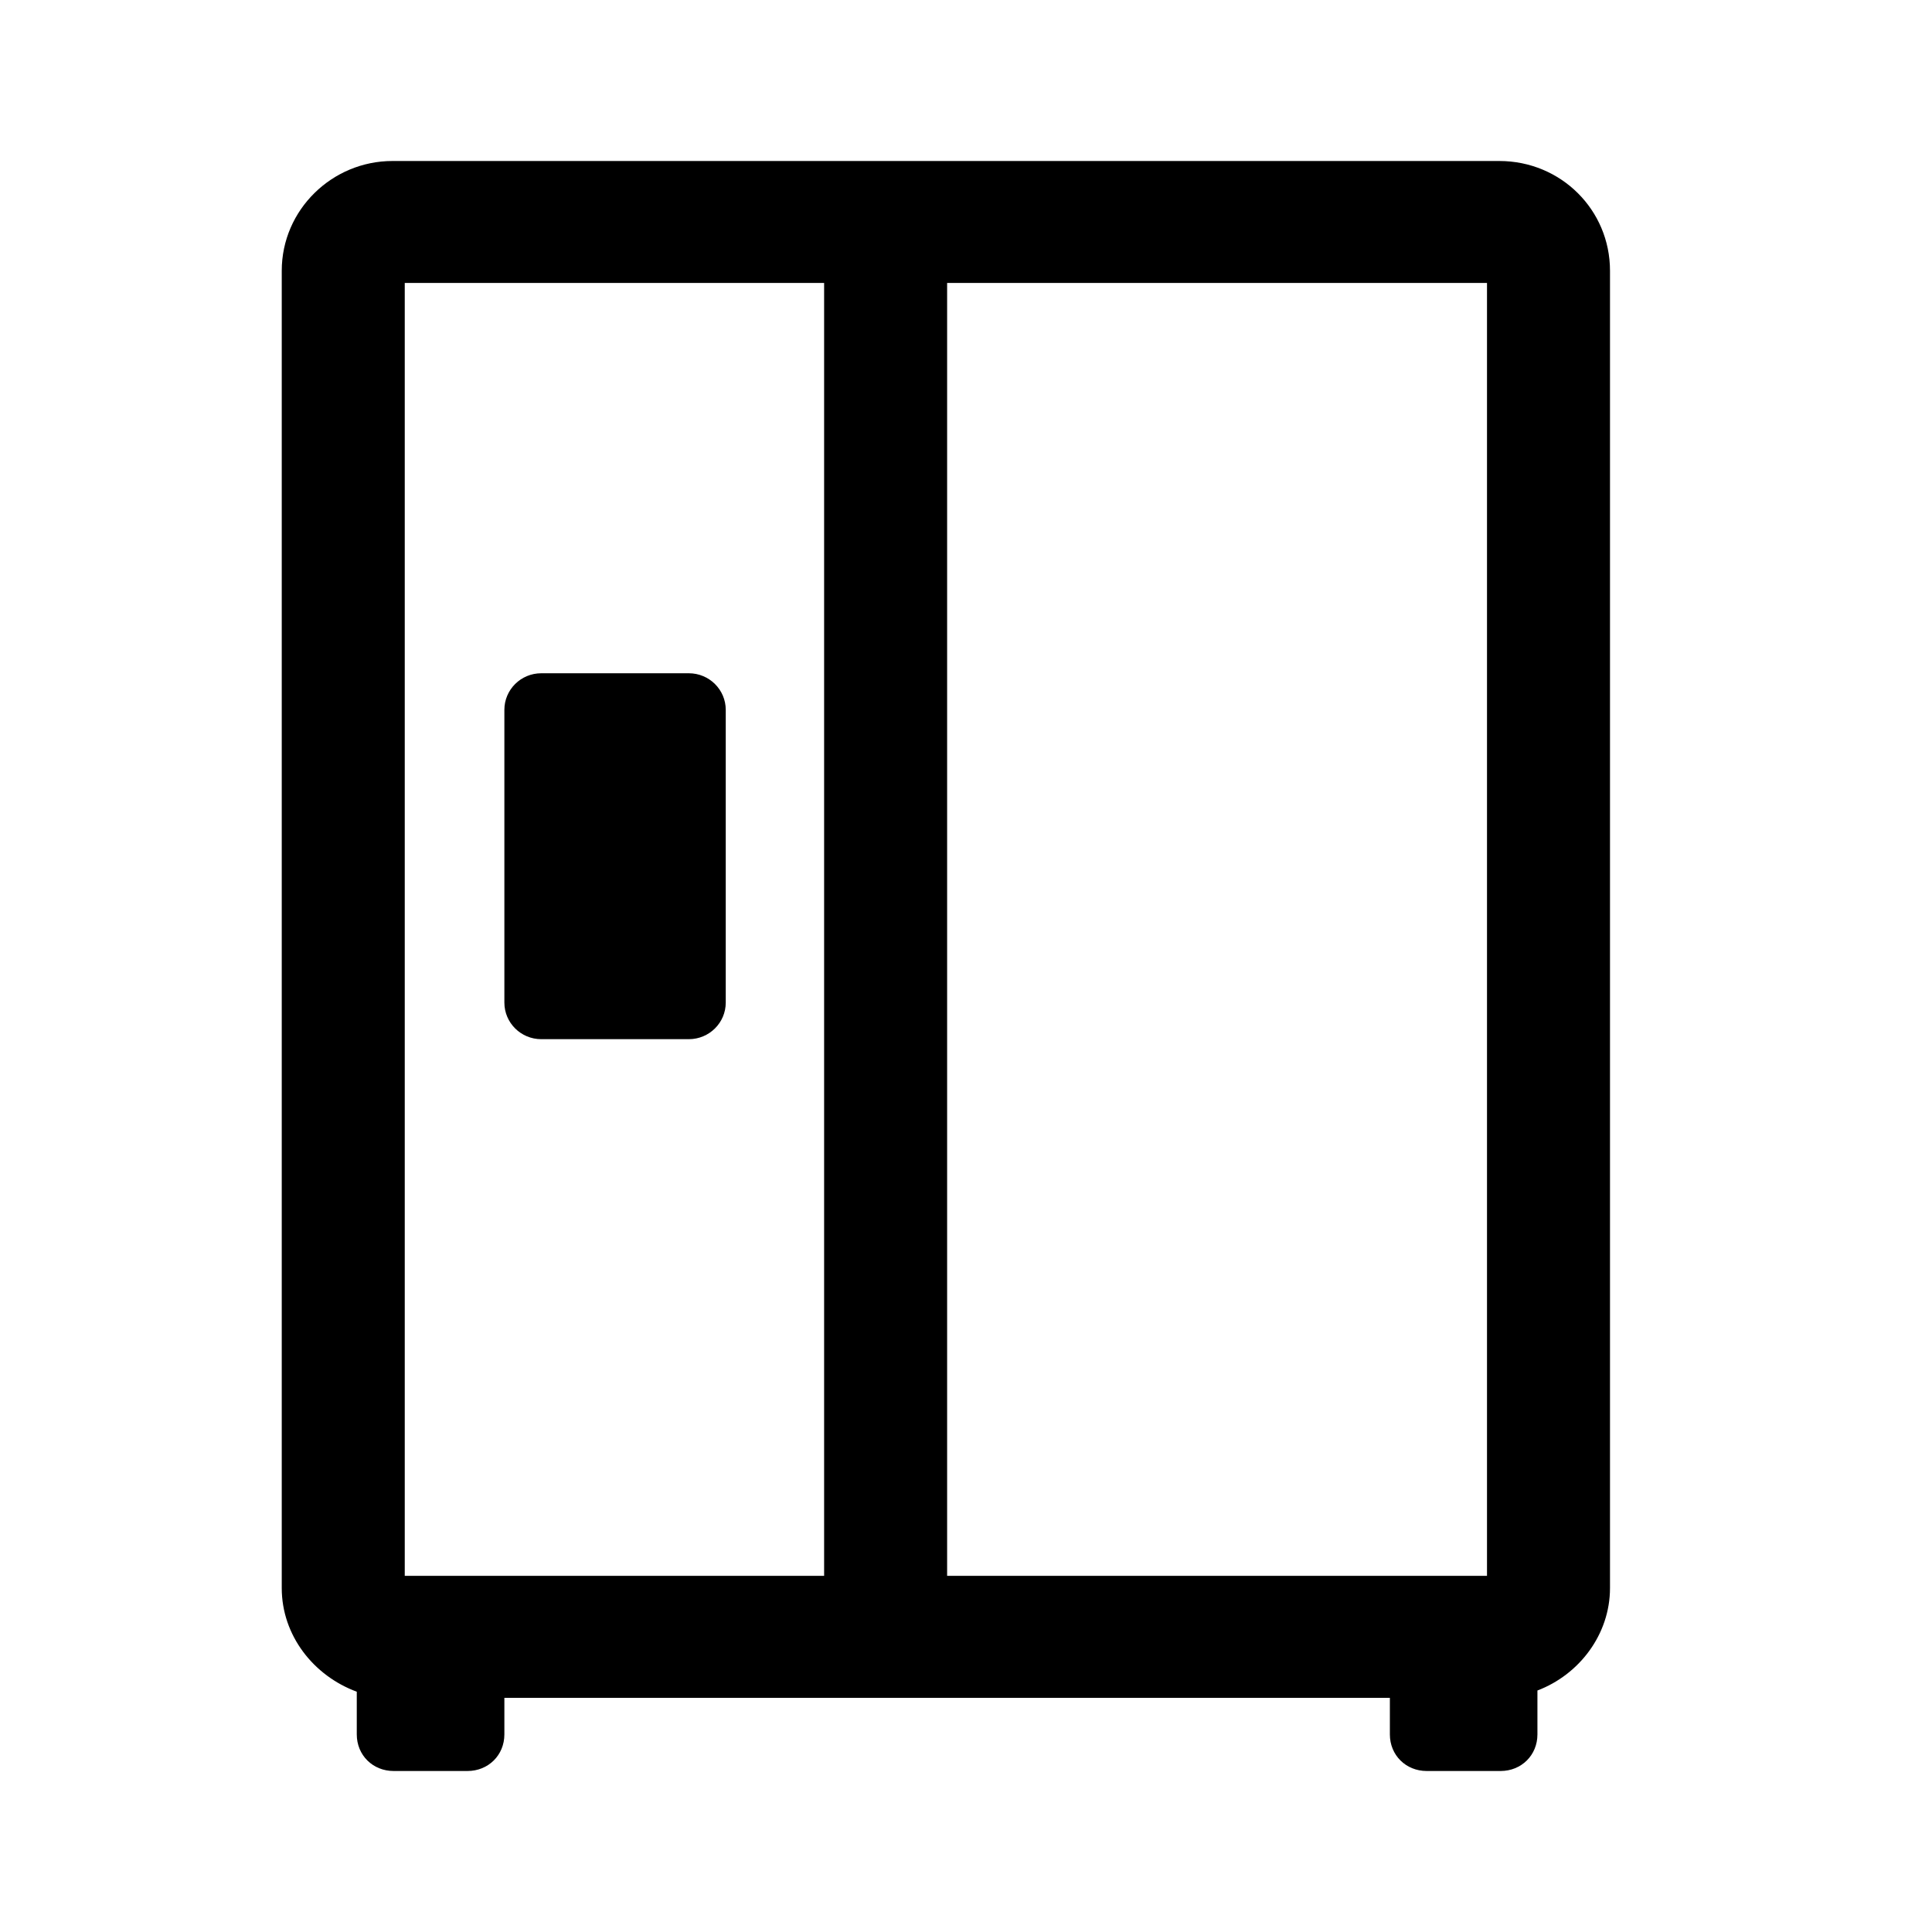
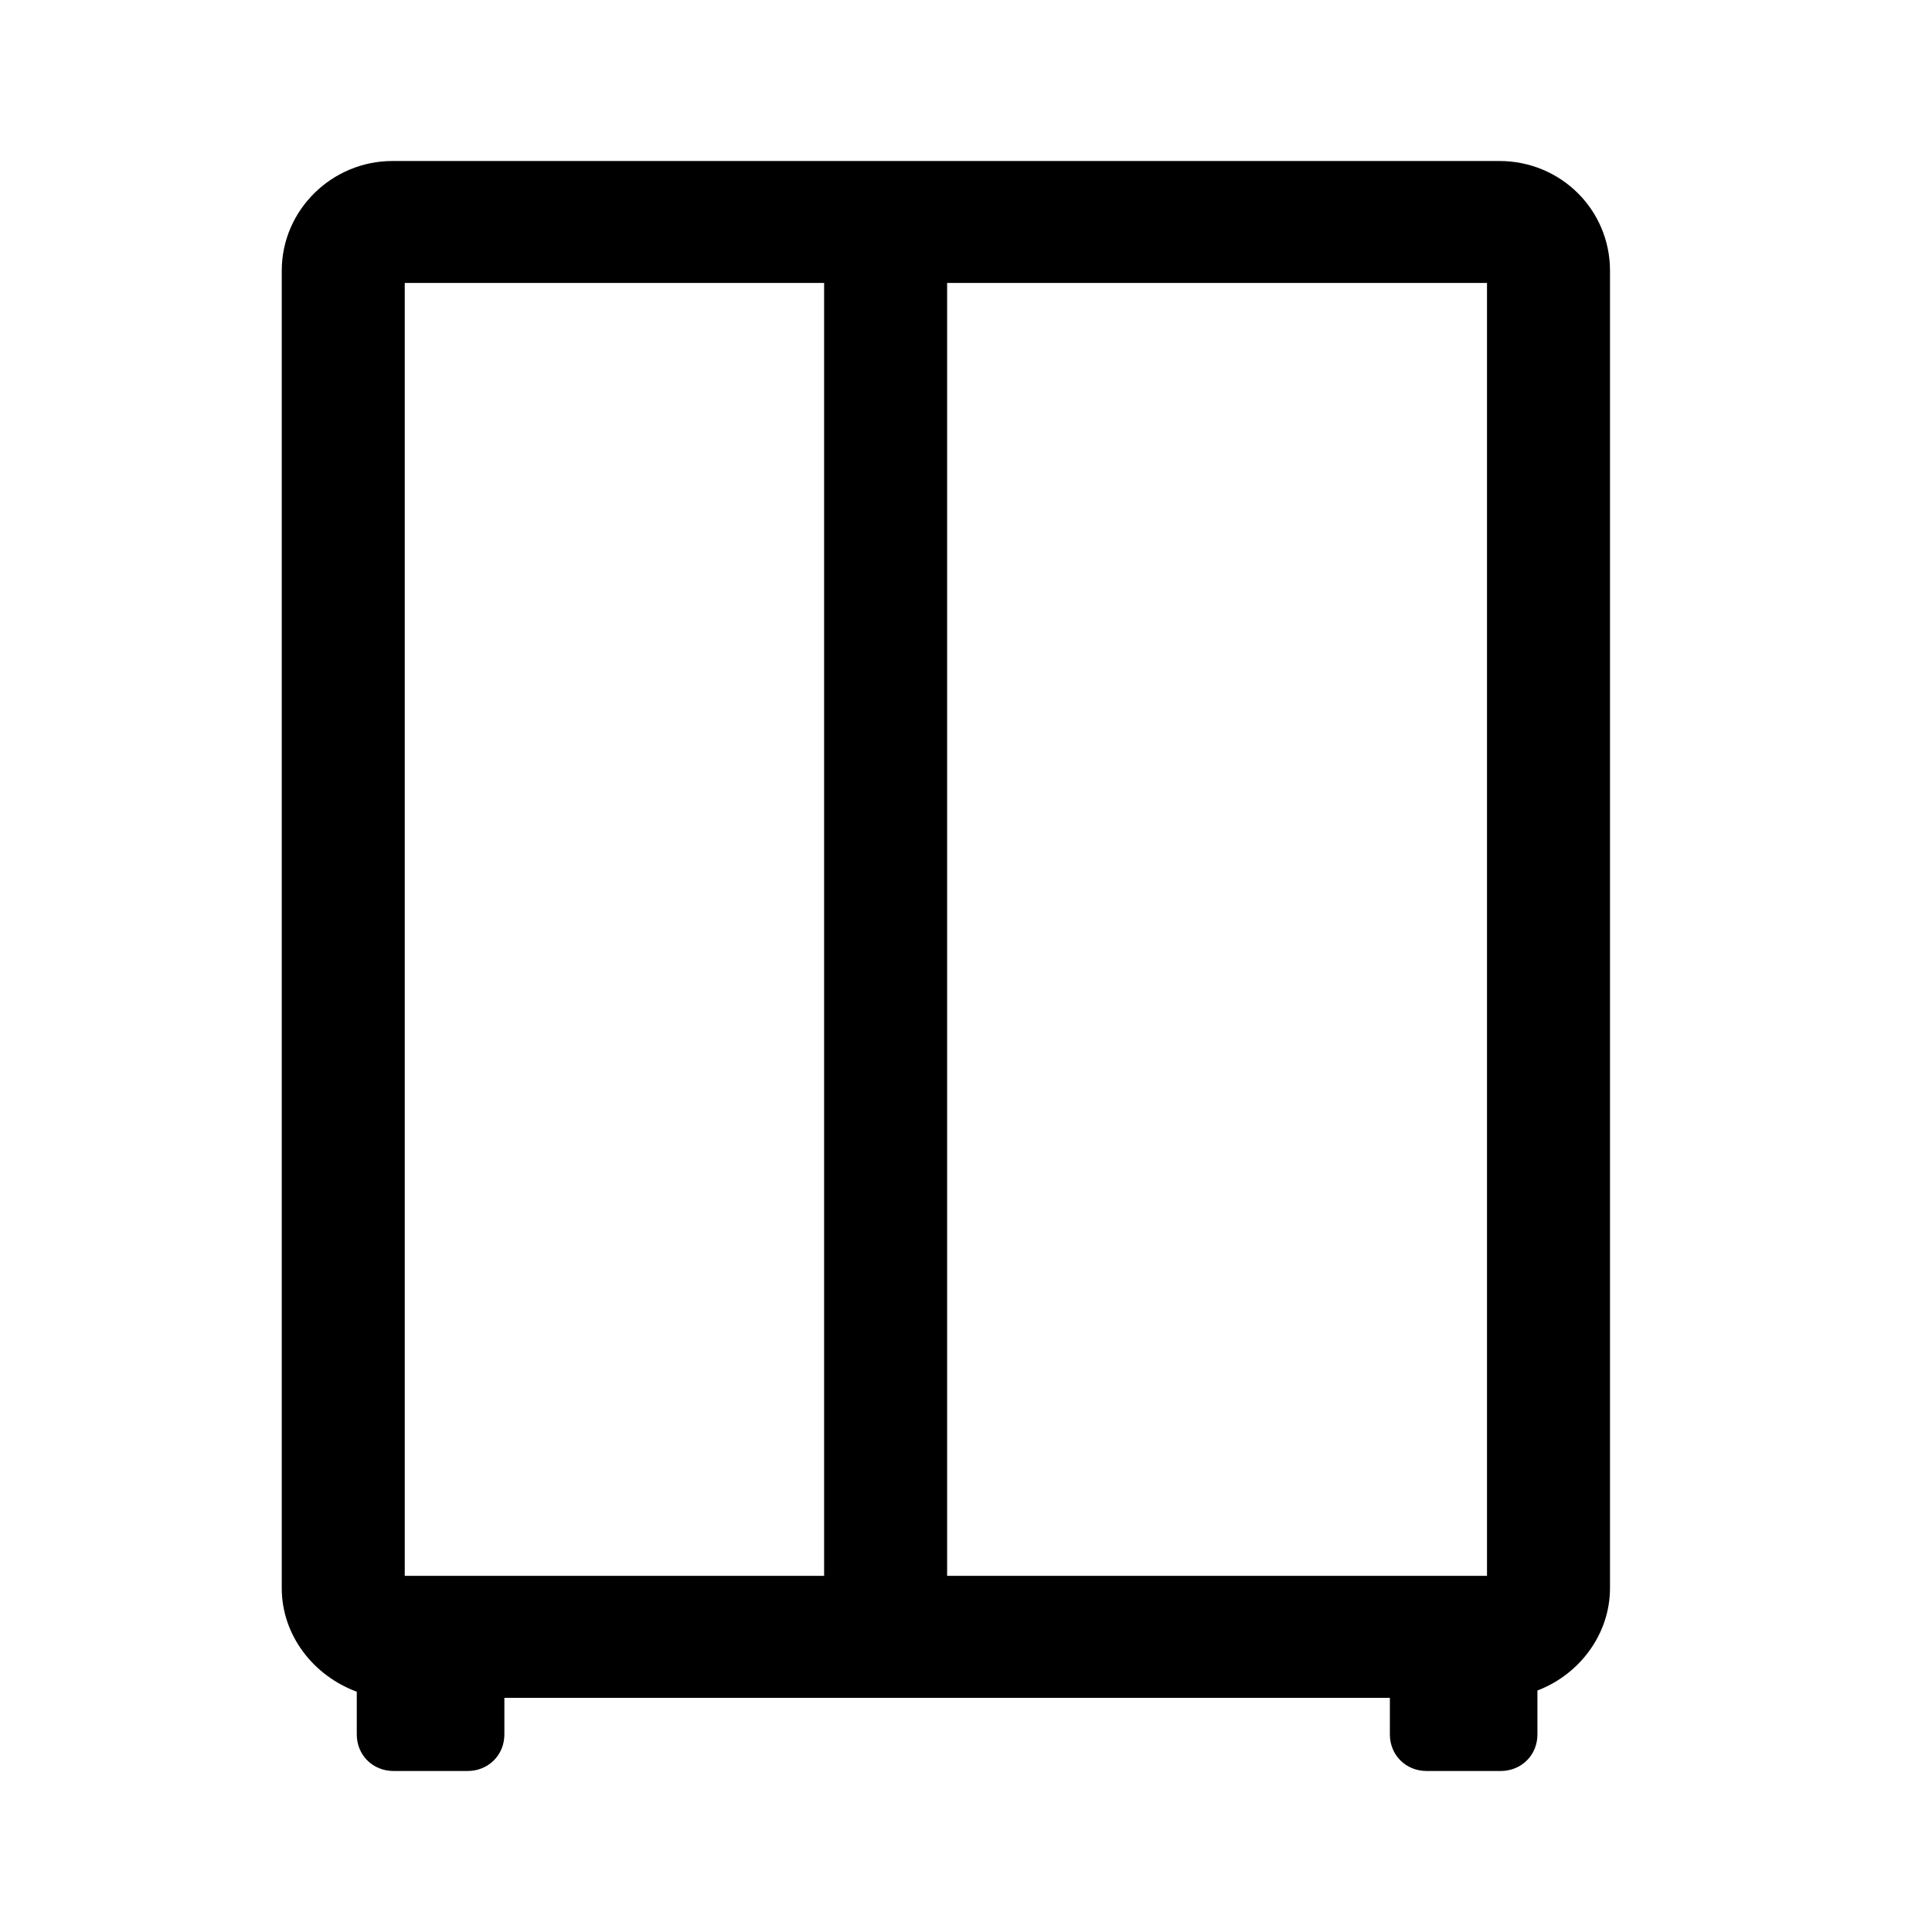
<svg xmlns="http://www.w3.org/2000/svg" width="48" height="48" viewBox="0 0 48 48" fill="none">
  <path d="M37.25 4H9.75C8.253 4 7 5.212 7 6.727V39.455C7 40.636 7.794 41.636 8.864 42.03V43.091C8.864 43.606 9.261 44 9.781 44H11.614C12.133 44 12.531 43.606 12.531 43.091V42.182H34.531V43.091C34.531 43.606 34.928 44 35.447 44H37.281C37.8 44 38.197 43.606 38.197 43.091V42C39.236 41.606 40 40.606 40 39.455V6.727C40 5.212 38.778 4 37.25 4ZM10.056 39.151V7.03H20.475V39.151H10.056ZM23.531 7.03H36.944V39.151H23.531V7.03Z" fill="black" />
-   <path d="M17.114 16.727H13.447C12.941 16.727 12.531 17.134 12.531 17.636V24.909C12.531 25.411 12.941 25.818 13.447 25.818H17.114C17.62 25.818 18.031 25.411 18.031 24.909V17.636C18.031 17.134 17.62 16.727 17.114 16.727Z" fill="black" />
</svg>